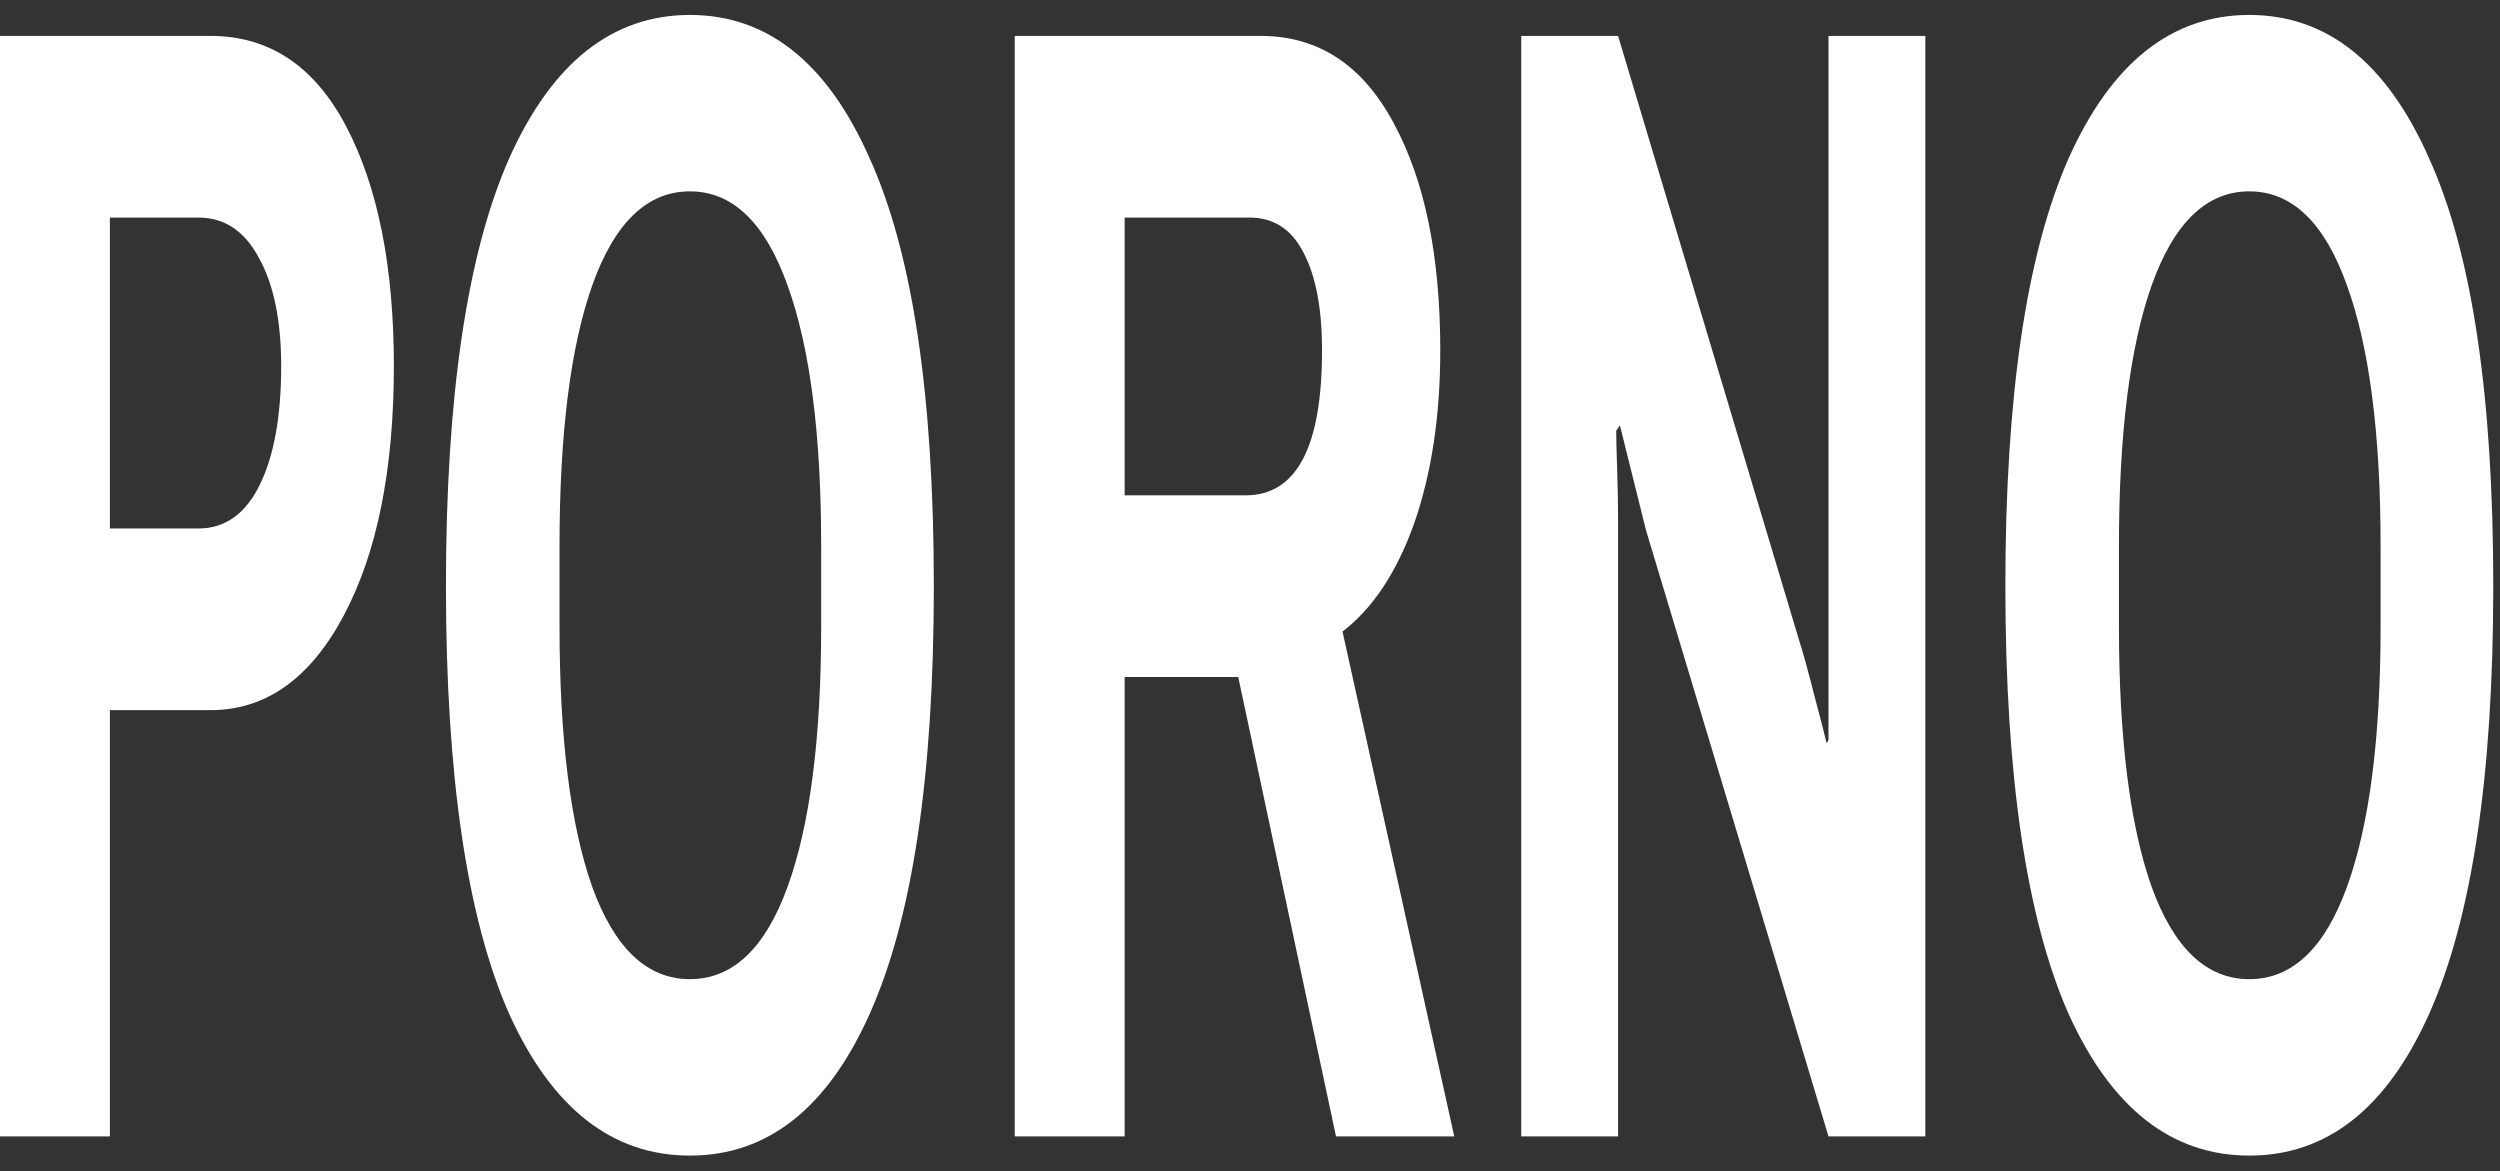
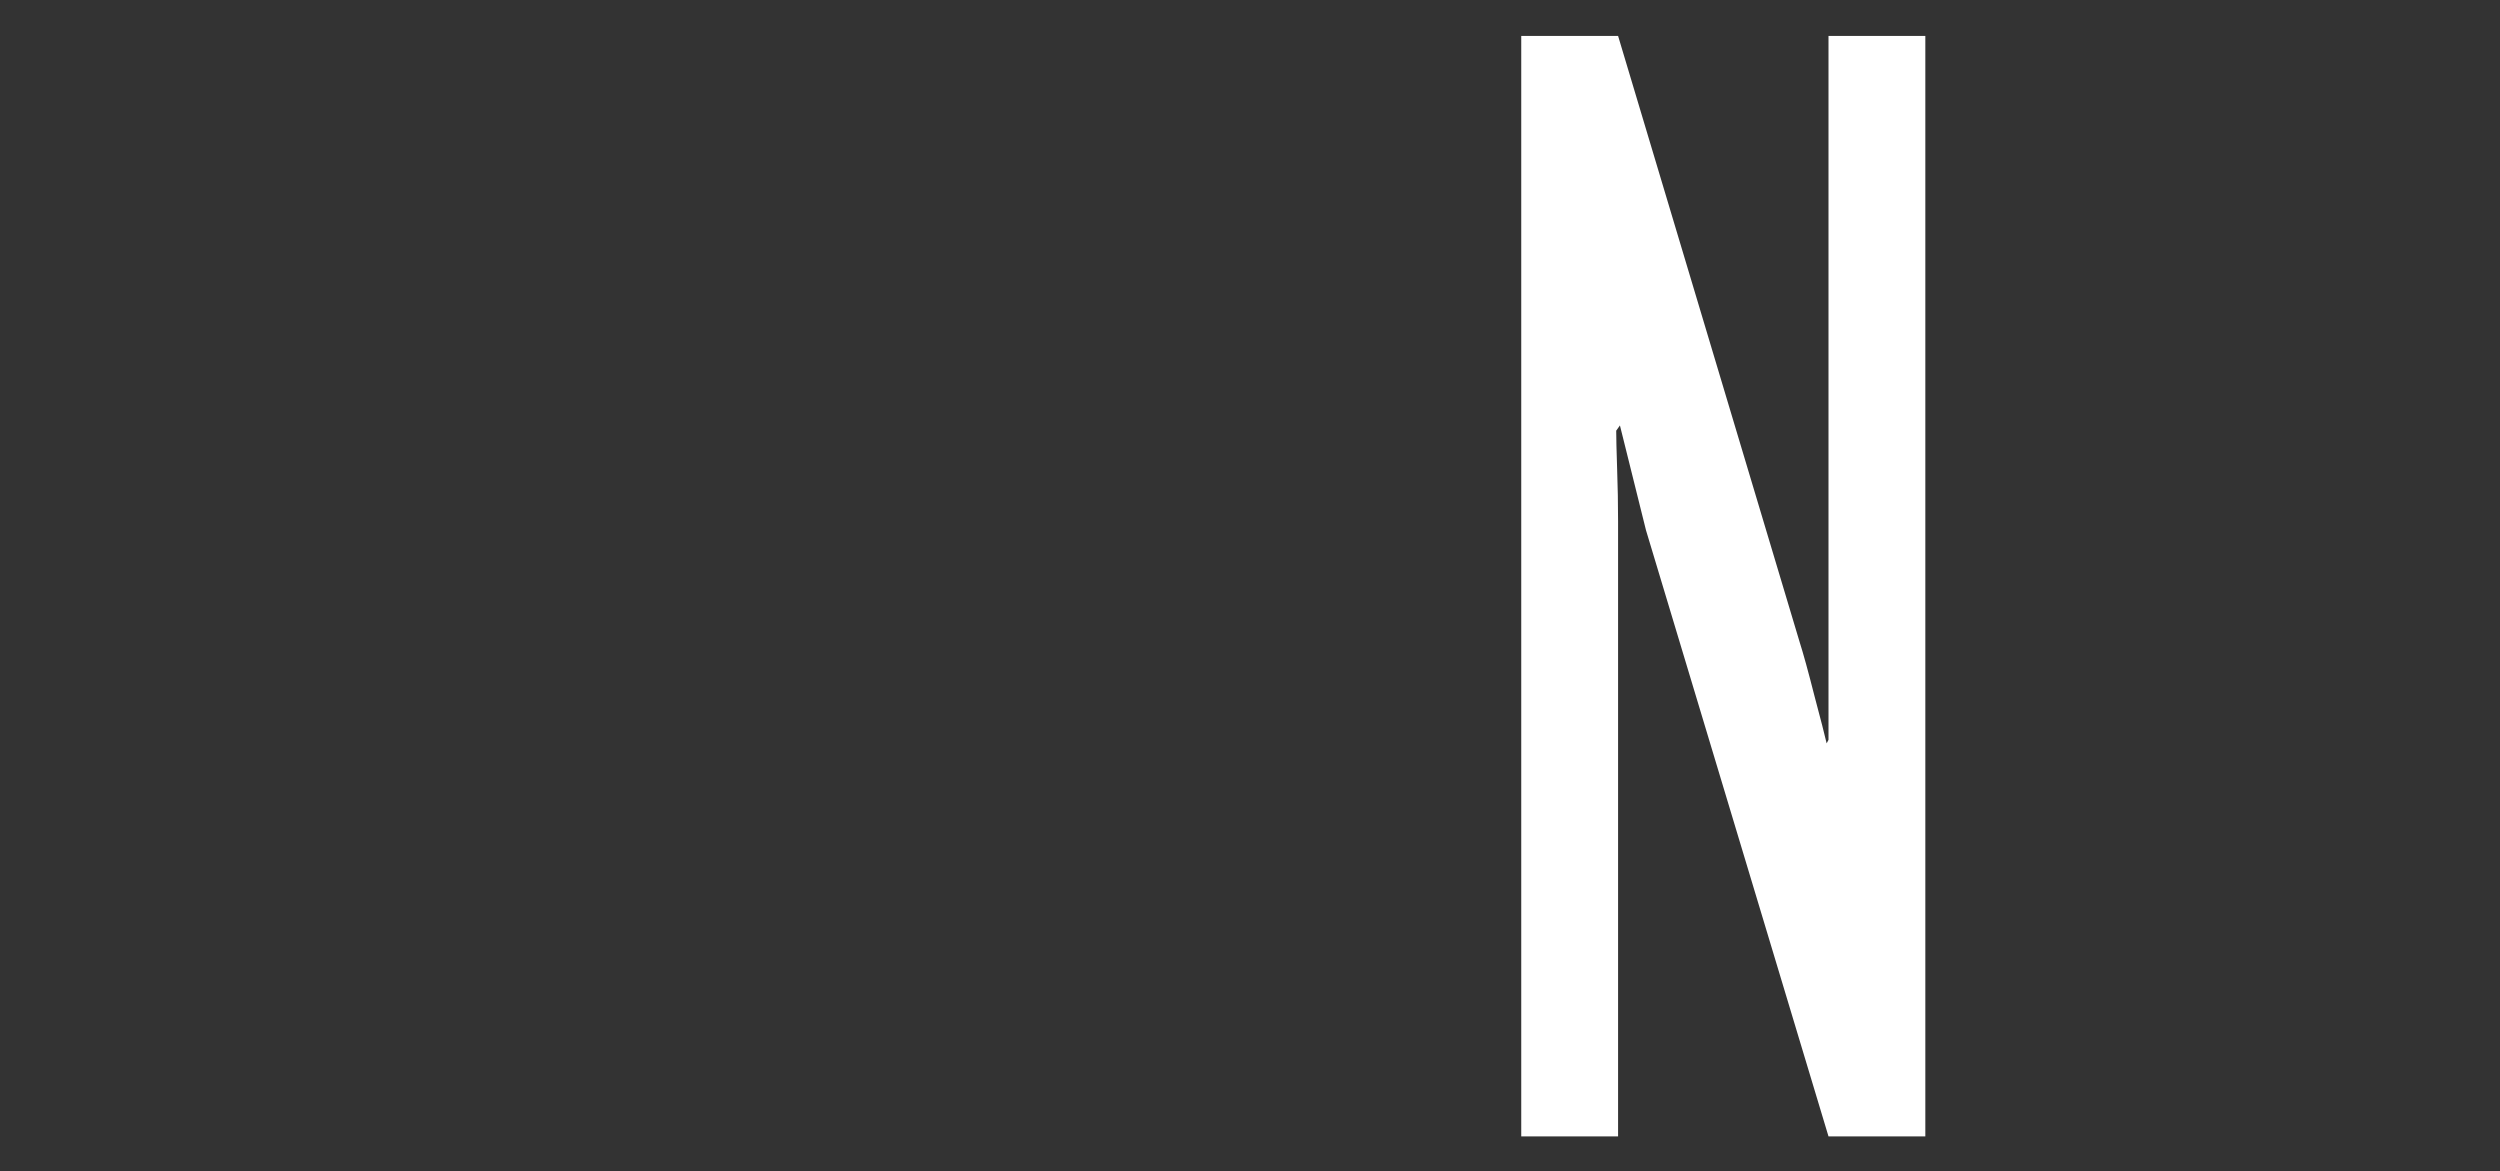
<svg xmlns="http://www.w3.org/2000/svg" width="143" height="67" viewBox="0 0 143 67" fill="none">
  <rect x="0" y="0" width="143" height="67" fill="#333333" stroke="none" />
-   <path d="M0 65.001V2.054H12.037C15.41 2.054 18.002 3.786 19.812 7.25C21.623 10.713 22.529 15.276 22.529 20.938C22.529 26.866 21.57 31.629 19.653 35.226C17.735 38.823 15.197 40.621 12.037 40.621H6.285V65.001H0ZM11.344 30.23C12.871 30.23 14.043 29.398 14.859 27.732C15.676 26.067 16.084 23.802 16.084 20.938C16.084 18.34 15.658 16.275 14.806 14.743C13.989 13.211 12.835 12.445 11.344 12.445H6.285V30.23H11.344Z" fill="white" />
-   <path d="M39.462 0.855C43.9 0.855 47.326 3.586 49.74 9.048C52.191 14.444 53.415 22.603 53.415 33.527C53.415 44.385 52.191 52.544 49.74 58.007C47.326 63.402 43.9 66.1 39.462 66.1C35.023 66.1 31.579 63.402 29.129 58.007C26.715 52.544 25.508 44.385 25.508 33.527C25.508 22.67 26.715 14.51 29.129 9.048C31.579 3.586 35.023 0.855 39.462 0.855ZM39.462 10.946C37.011 10.946 35.148 12.745 33.869 16.342C32.627 19.872 32.005 24.835 32.005 31.229V35.825C32.005 42.22 32.627 47.182 33.869 50.713C35.148 54.243 37.011 56.008 39.462 56.008C41.911 56.008 43.776 54.243 45.054 50.713C46.332 47.182 46.971 42.22 46.971 35.825V31.229C46.971 24.835 46.332 19.872 45.054 16.342C43.776 12.745 41.911 10.946 39.462 10.946Z" fill="white" />
-   <path d="M72.105 2.054C75.407 2.054 77.946 3.719 79.721 7.05C81.496 10.314 82.384 14.643 82.384 20.039C82.384 23.769 81.887 27.066 80.893 29.93C79.898 32.728 78.531 34.793 76.792 36.125L83.183 65.001H76.419L70.827 38.723H64.329V65.001H58.044V2.054H72.105ZM64.329 28.332H71.253C74.164 28.332 75.62 25.567 75.62 20.039C75.62 17.641 75.265 15.776 74.555 14.444C73.88 13.111 72.85 12.445 71.466 12.445H64.329V28.332Z" fill="white" />
  <path d="M104.59 65.001L94.151 30.33L92.66 24.335L92.447 24.635C92.447 25.035 92.465 25.767 92.5 26.833C92.536 27.832 92.554 28.831 92.554 29.83V65.001H87.015V2.054H92.554L102.939 36.725C103.152 37.391 103.436 38.423 103.791 39.822C104.146 41.154 104.377 42.053 104.484 42.52L104.59 42.32V2.054H110.129V65.001H104.59Z" fill="white" />
-   <path d="M128.661 0.855C133.099 0.855 136.525 3.586 138.94 9.048C141.39 14.444 142.615 22.603 142.615 33.527C142.615 44.385 141.39 52.544 138.94 58.007C136.525 63.402 133.099 66.1 128.661 66.1C124.222 66.1 120.778 63.402 118.328 58.007C115.914 52.544 114.707 44.385 114.707 33.527C114.707 22.67 115.914 14.51 118.328 9.048C120.778 3.586 124.222 0.855 128.661 0.855ZM128.661 10.946C126.211 10.946 124.347 12.745 123.068 16.342C121.826 19.872 121.204 24.835 121.204 31.229V35.825C121.204 42.22 121.826 47.182 123.068 50.713C124.347 54.243 126.211 56.008 128.661 56.008C131.11 56.008 132.975 54.243 134.253 50.713C135.531 47.182 136.17 42.22 136.17 35.825V31.229C136.17 24.835 135.531 19.872 134.253 16.342C132.975 12.745 131.11 10.946 128.661 10.946Z" fill="white" />
</svg>